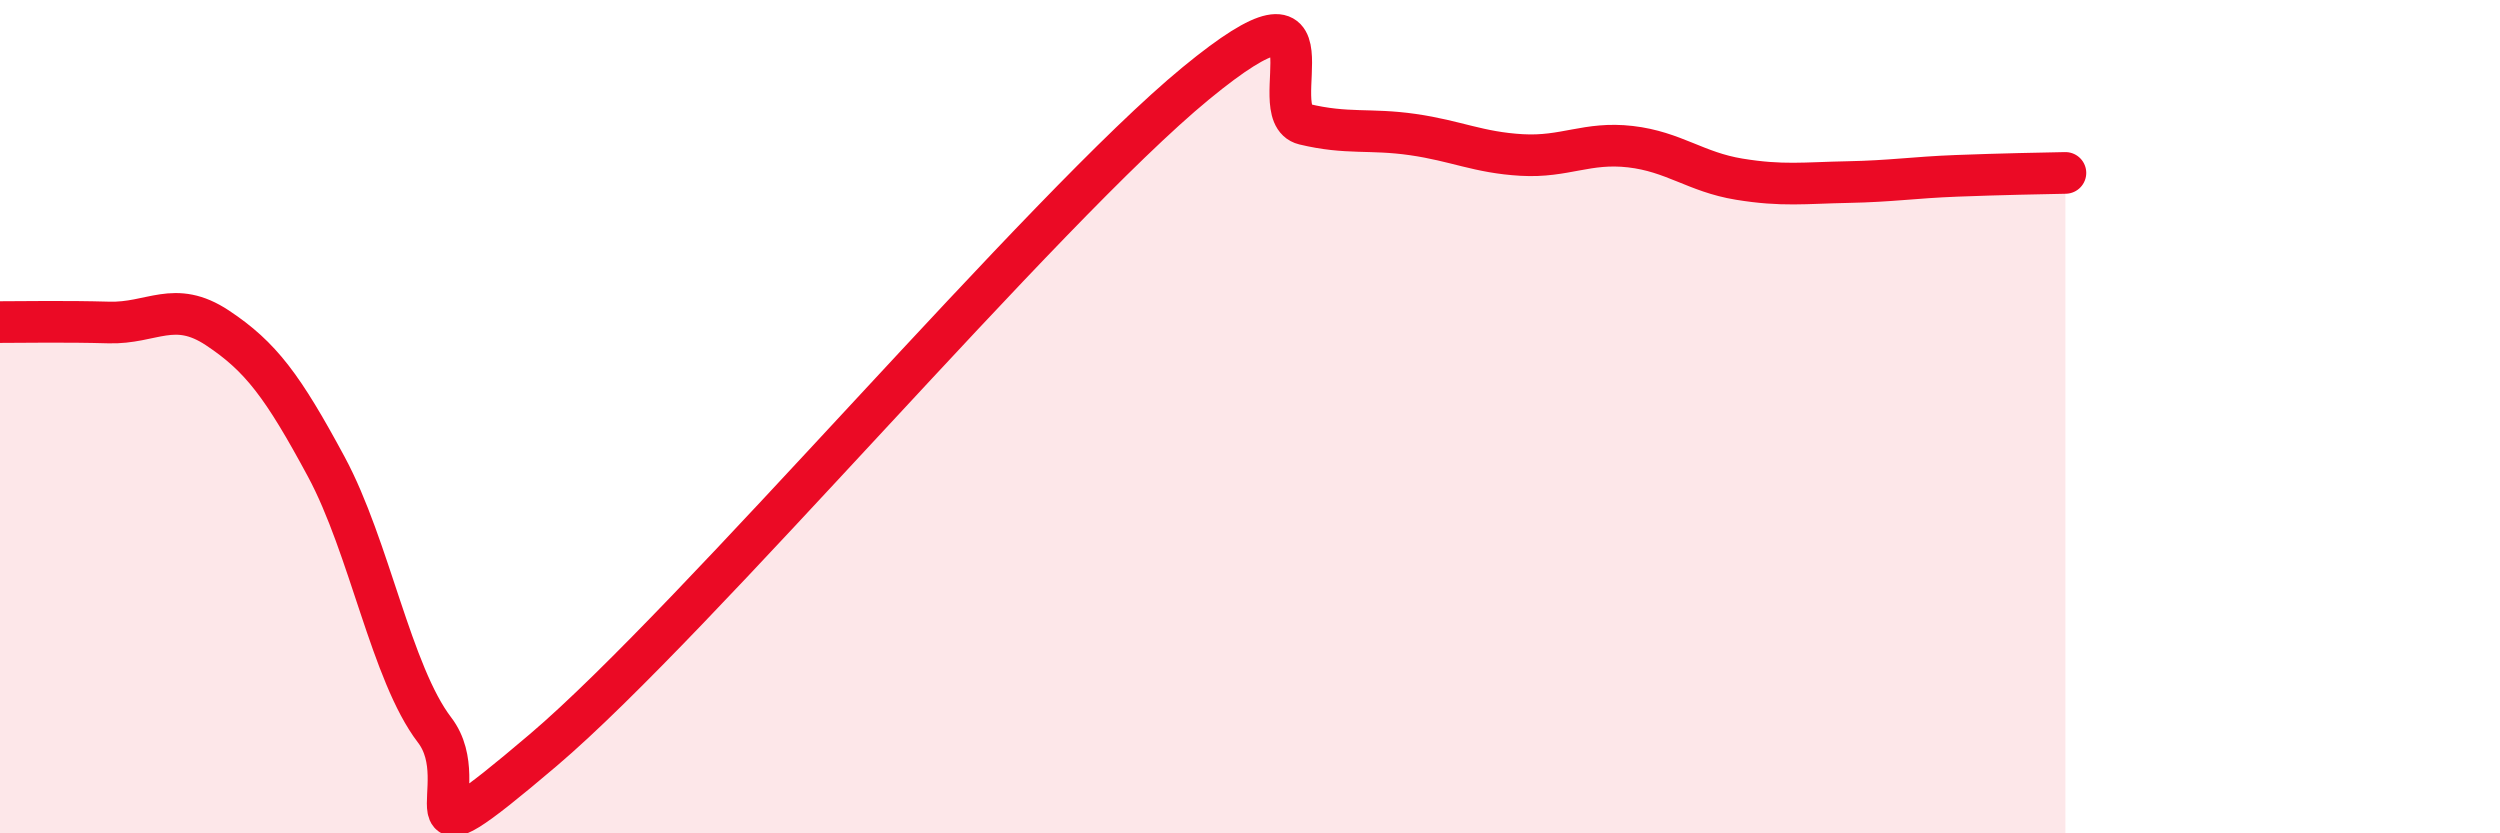
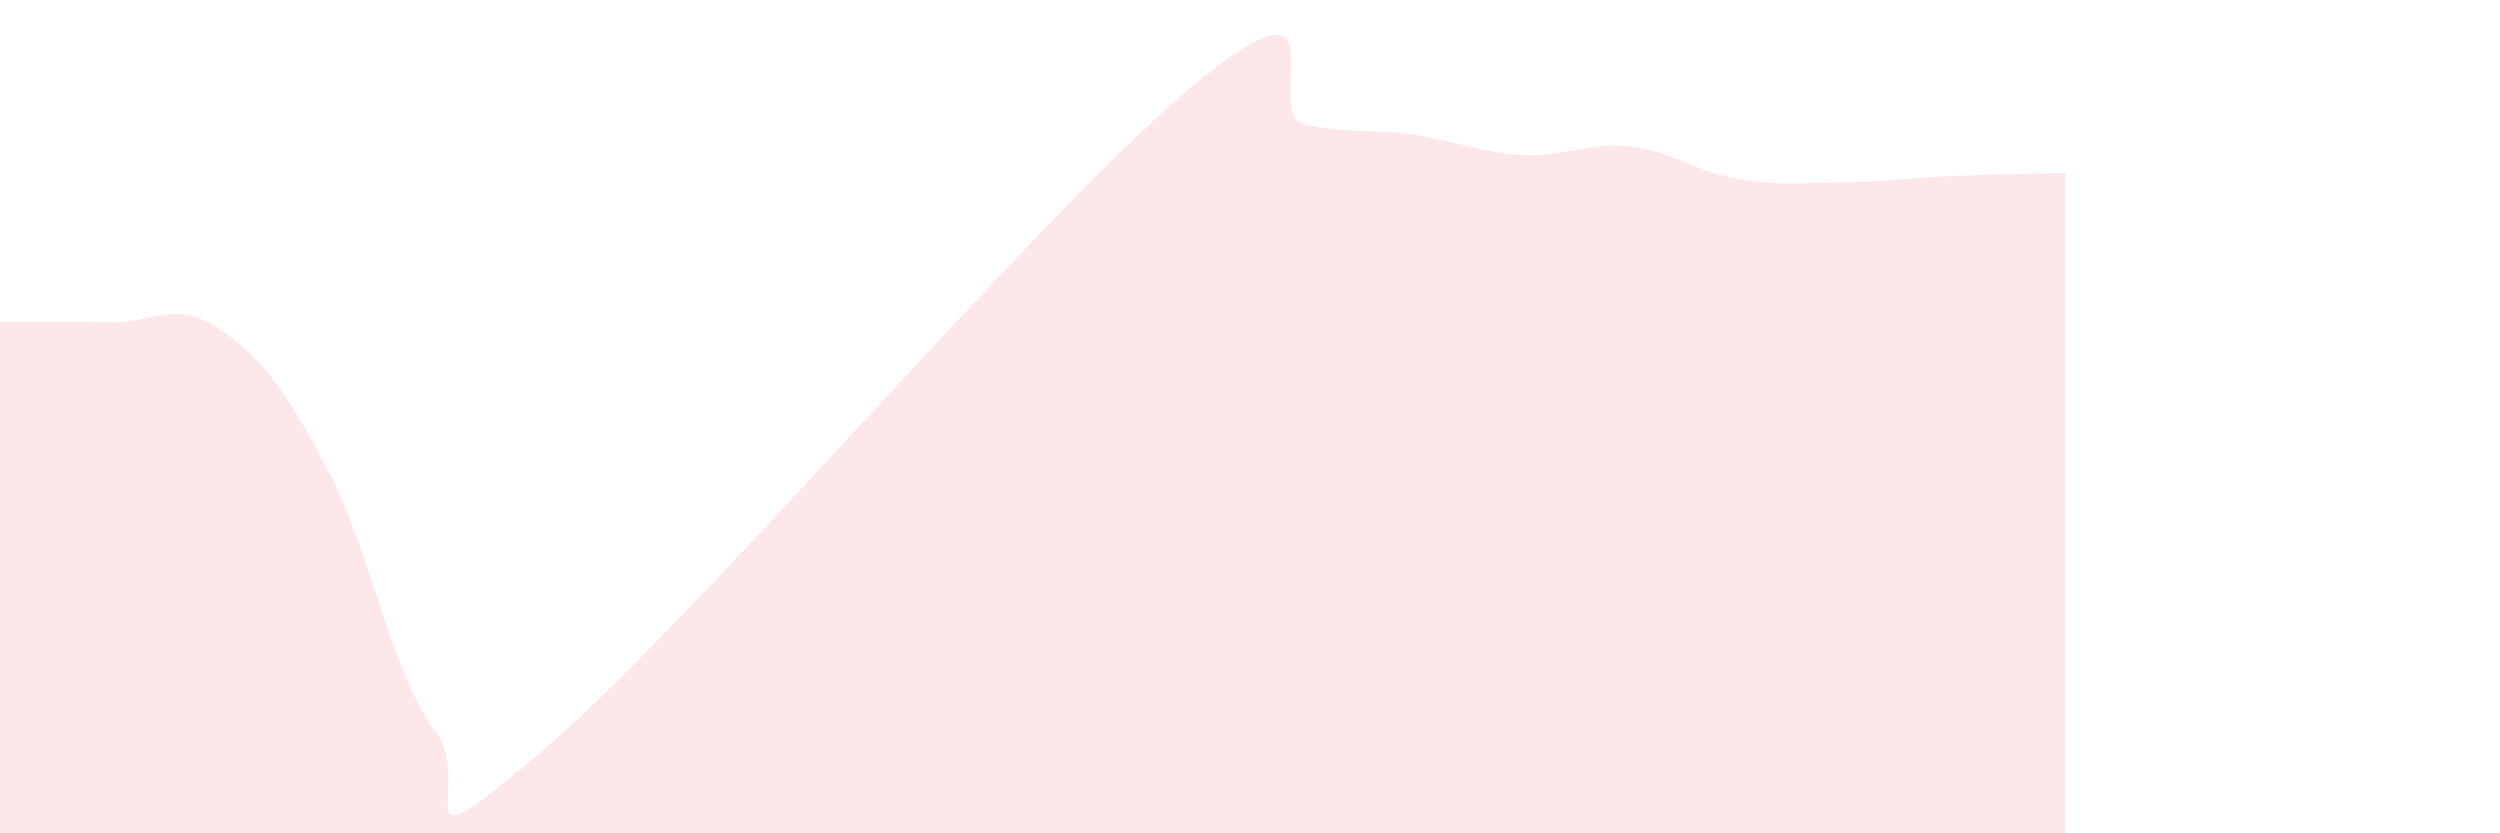
<svg xmlns="http://www.w3.org/2000/svg" width="60" height="20" viewBox="0 0 60 20">
  <path d="M 0,7.73 C 0.52,7.73 1.57,7.71 2.61,7.74 C 3.65,7.77 4.18,7.18 5.22,7.87 C 6.26,8.56 6.79,9.27 7.83,11.2 C 8.87,13.13 9.39,16.16 10.43,17.52 C 11.47,18.88 9.39,21.1 13.04,18 C 16.69,14.9 25.05,5 28.7,2 C 32.35,-1 30.26,2.73 31.3,2.98 C 32.34,3.23 32.87,3.08 33.91,3.23 C 34.95,3.38 35.48,3.66 36.52,3.72 C 37.56,3.78 38.09,3.4 39.13,3.52 C 40.17,3.64 40.7,4.13 41.74,4.3 C 42.78,4.47 43.31,4.39 44.35,4.37 C 45.39,4.35 45.92,4.26 46.96,4.22 C 48,4.18 49.05,4.16 49.57,4.15L49.57 20L0 20Z" fill="#EB0A25" opacity="0.1" stroke-linecap="round" stroke-linejoin="round" />
-   <path d="M 0,7.73 C 0.52,7.73 1.57,7.71 2.61,7.74 C 3.65,7.77 4.18,7.18 5.22,7.87 C 6.26,8.56 6.79,9.27 7.83,11.2 C 8.87,13.13 9.39,16.16 10.43,17.52 C 11.47,18.88 9.39,21.1 13.04,18 C 16.69,14.9 25.05,5 28.7,2 C 32.35,-1 30.26,2.73 31.3,2.98 C 32.34,3.23 32.87,3.08 33.91,3.23 C 34.95,3.38 35.48,3.66 36.52,3.72 C 37.56,3.78 38.09,3.4 39.13,3.52 C 40.17,3.64 40.7,4.13 41.74,4.3 C 42.78,4.47 43.31,4.39 44.35,4.37 C 45.39,4.35 45.92,4.26 46.96,4.22 C 48,4.18 49.05,4.16 49.57,4.15" stroke="#EB0A25" stroke-width="1" fill="none" stroke-linecap="round" stroke-linejoin="round" />
</svg>